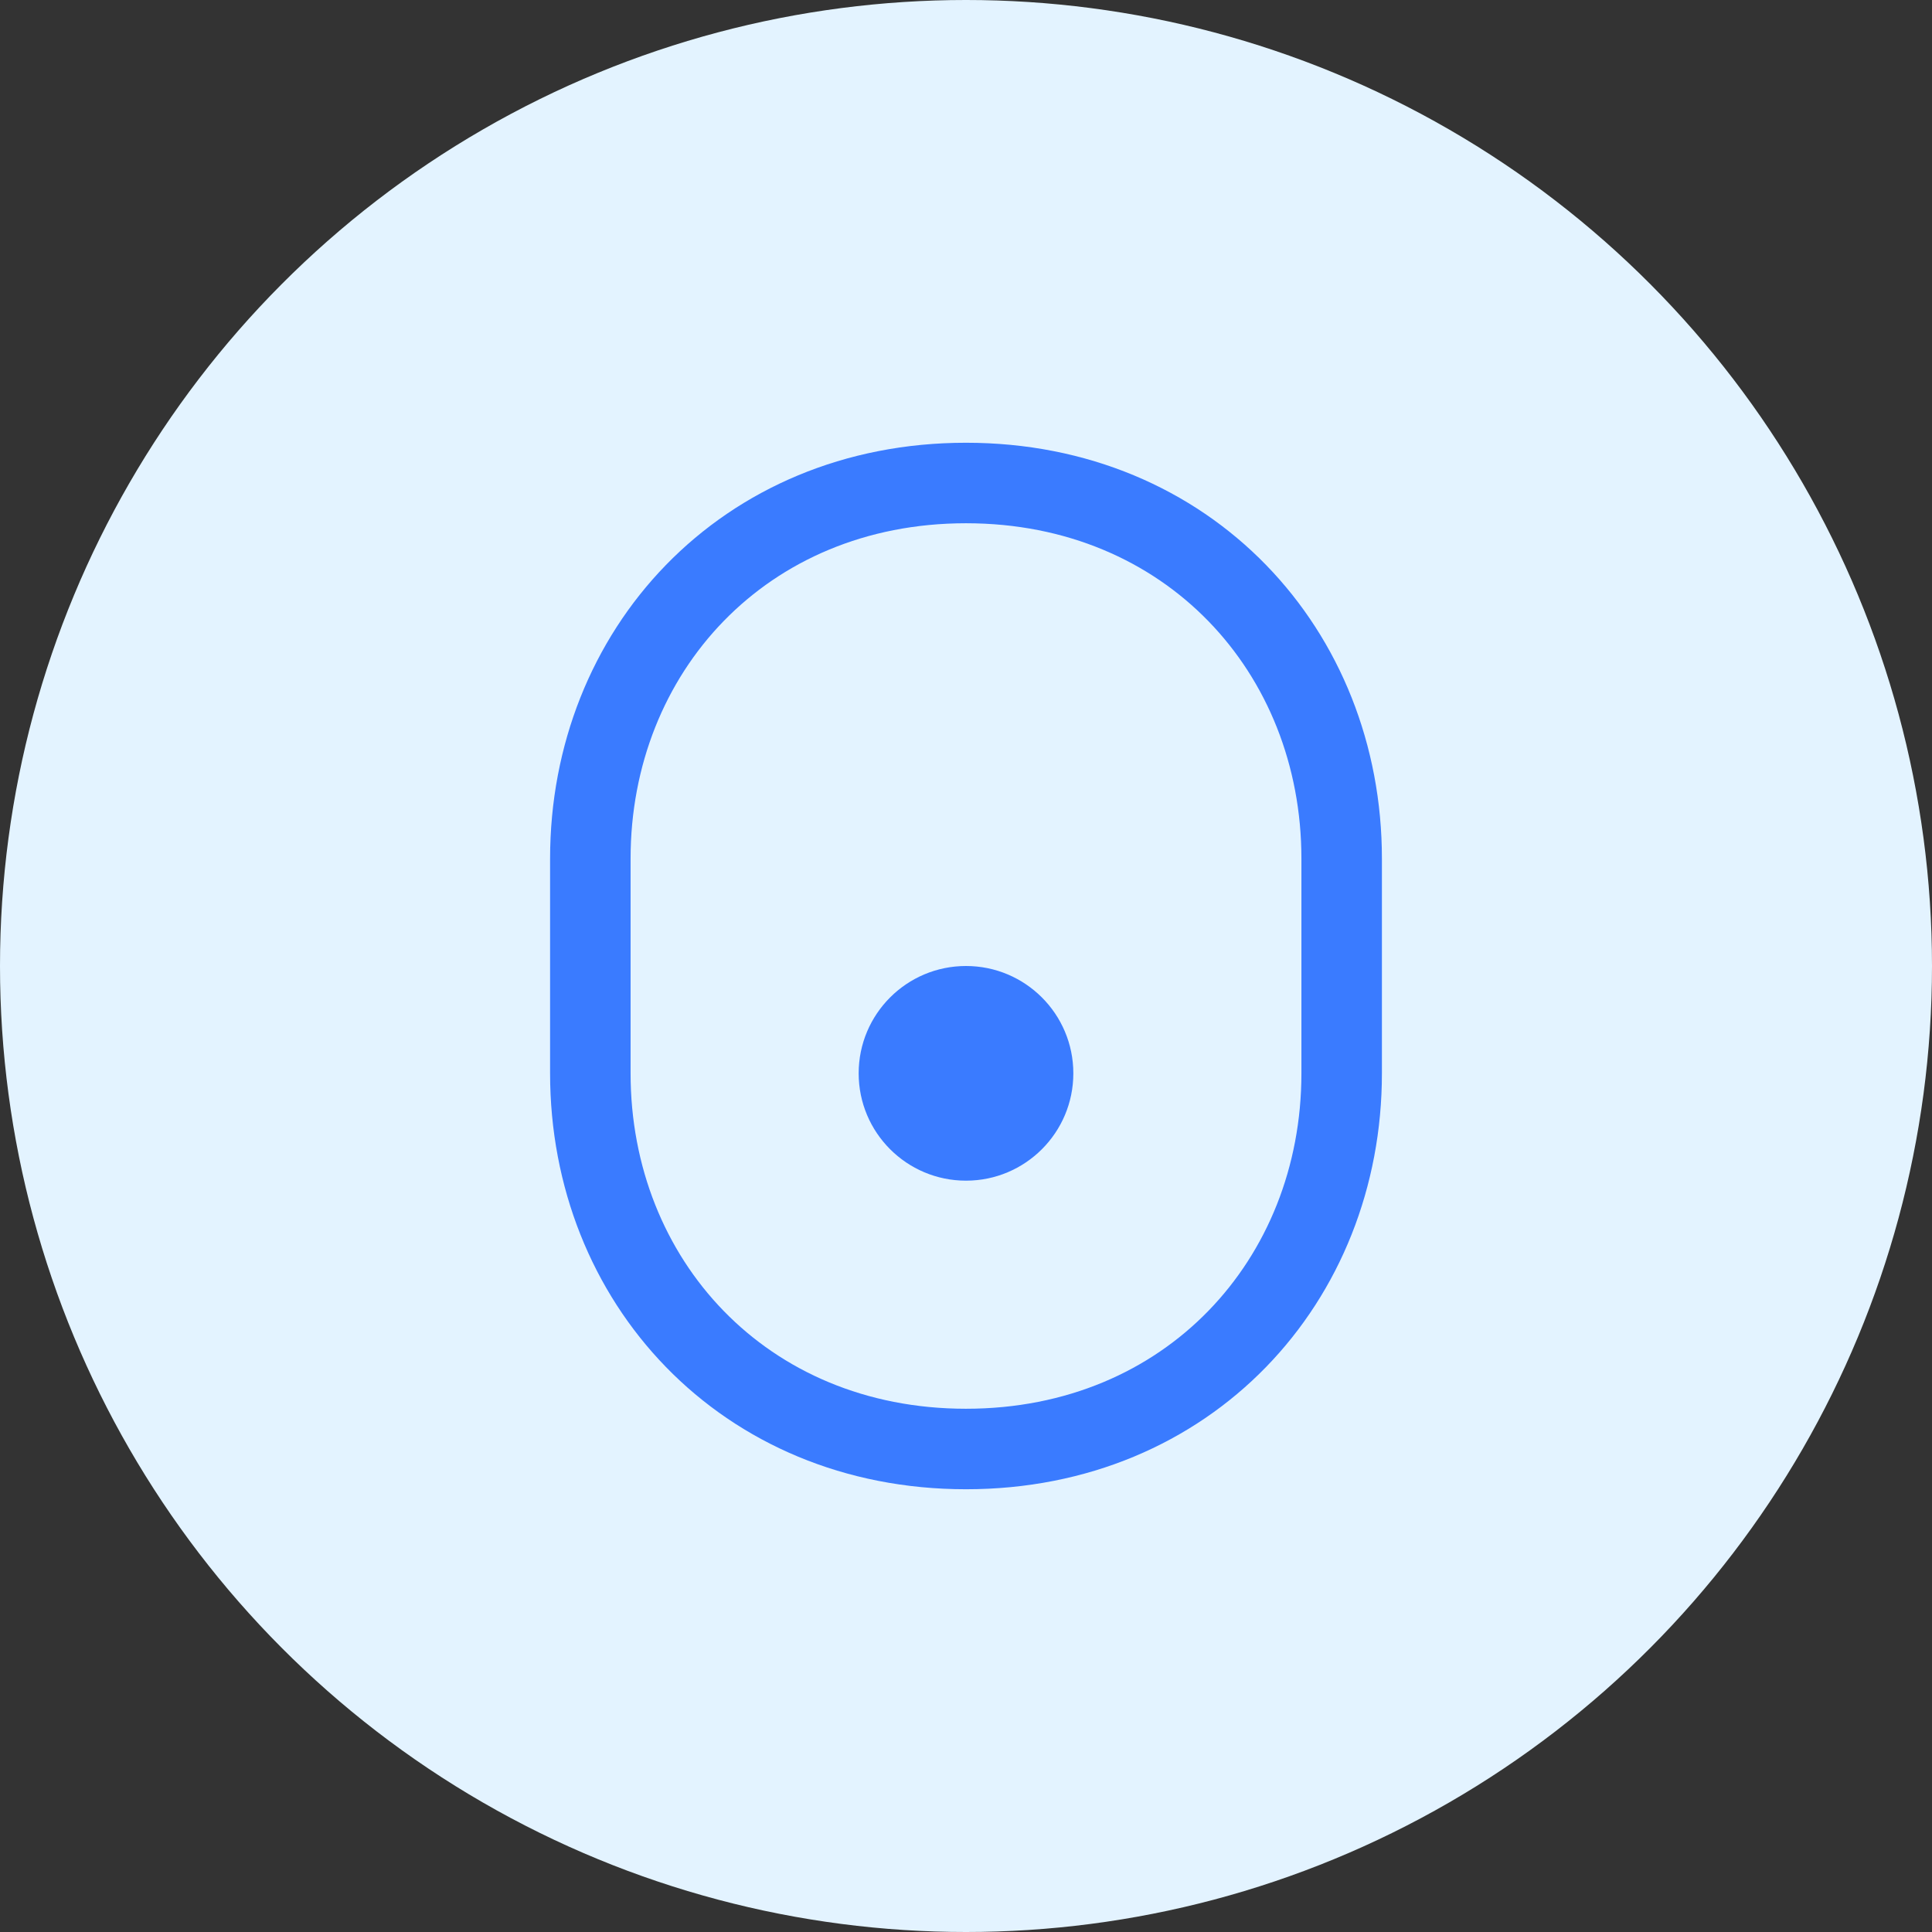
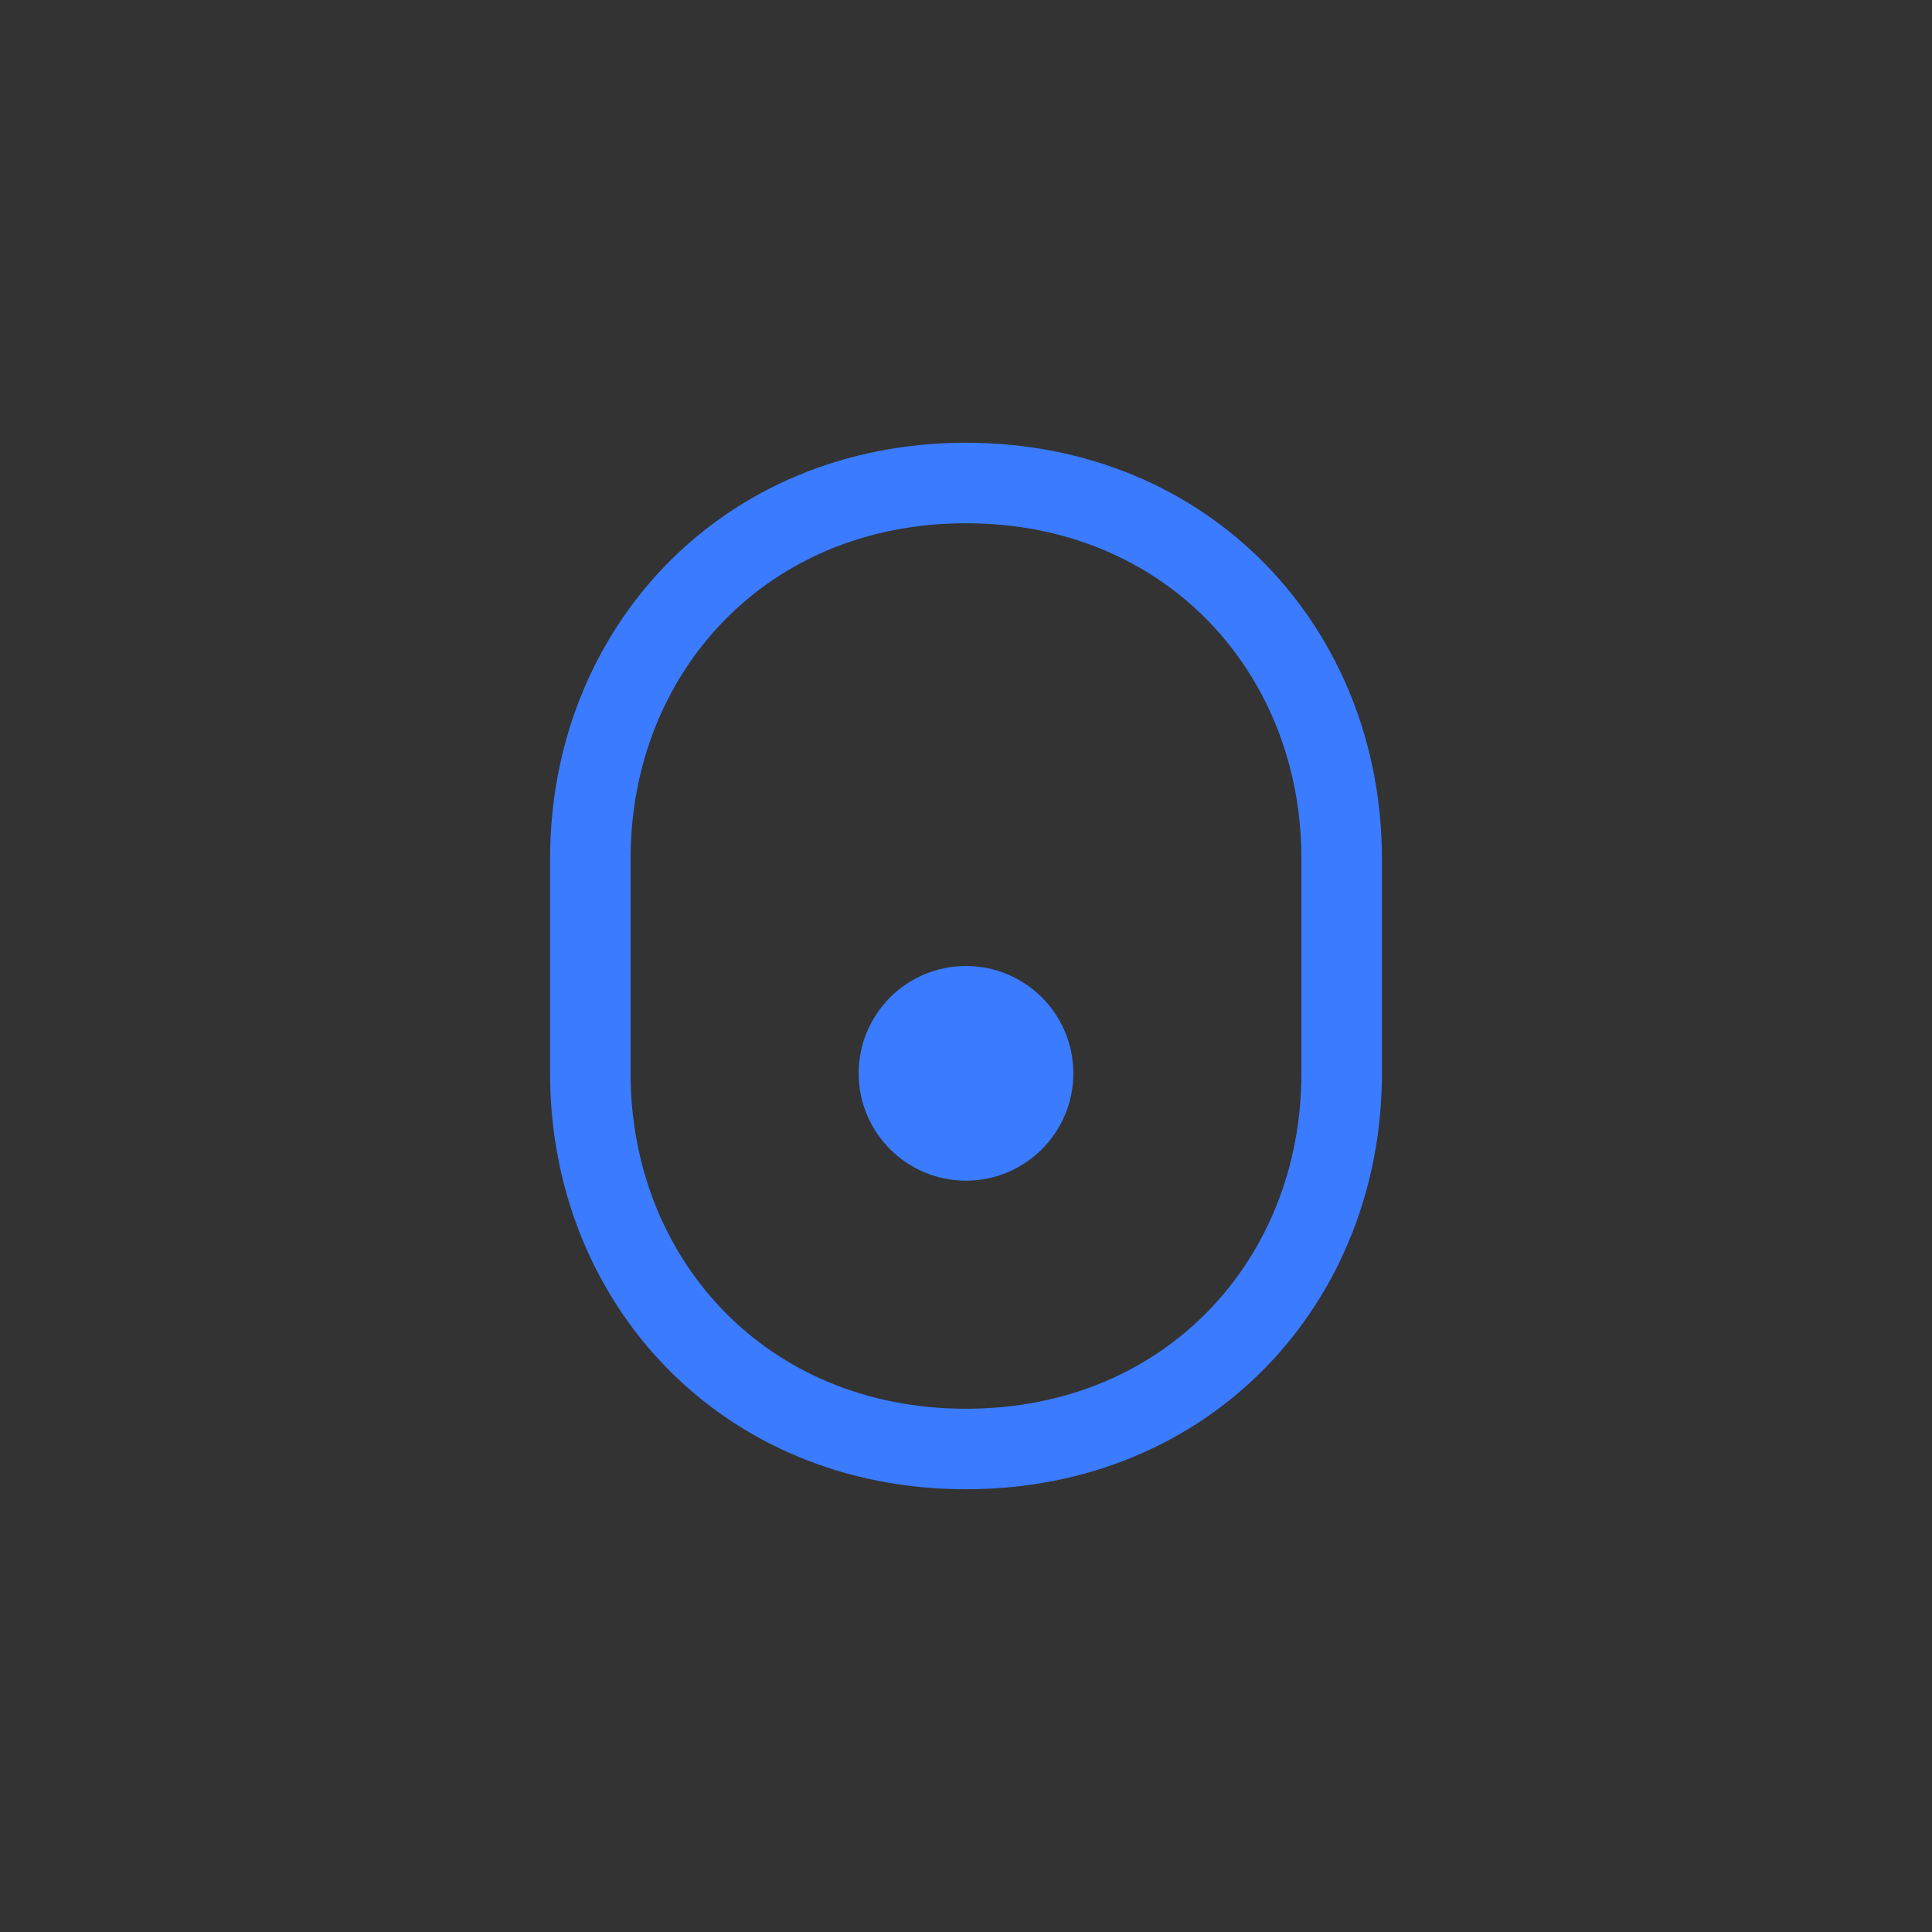
<svg xmlns="http://www.w3.org/2000/svg" width="72" height="72" viewBox="0 0 72 72" fill="none">
  <rect x="0" y="0" width="72" height="72" fill="#333333" stroke="none" />
-   <circle cx="36" cy="36" r="36" fill="#E3F3FF" />
  <path d="M50 32C50 24.268 44.284 18 36 18C27.716 18 22 24.268 22 32V40C22 47.732 27.716 54 36 54C44.284 54 50 47.732 50 40V32Z" stroke="#3A7BFF" stroke-width="3" />
  <circle cx="36" cy="40" r="4" fill="#3A7BFF" />
</svg>